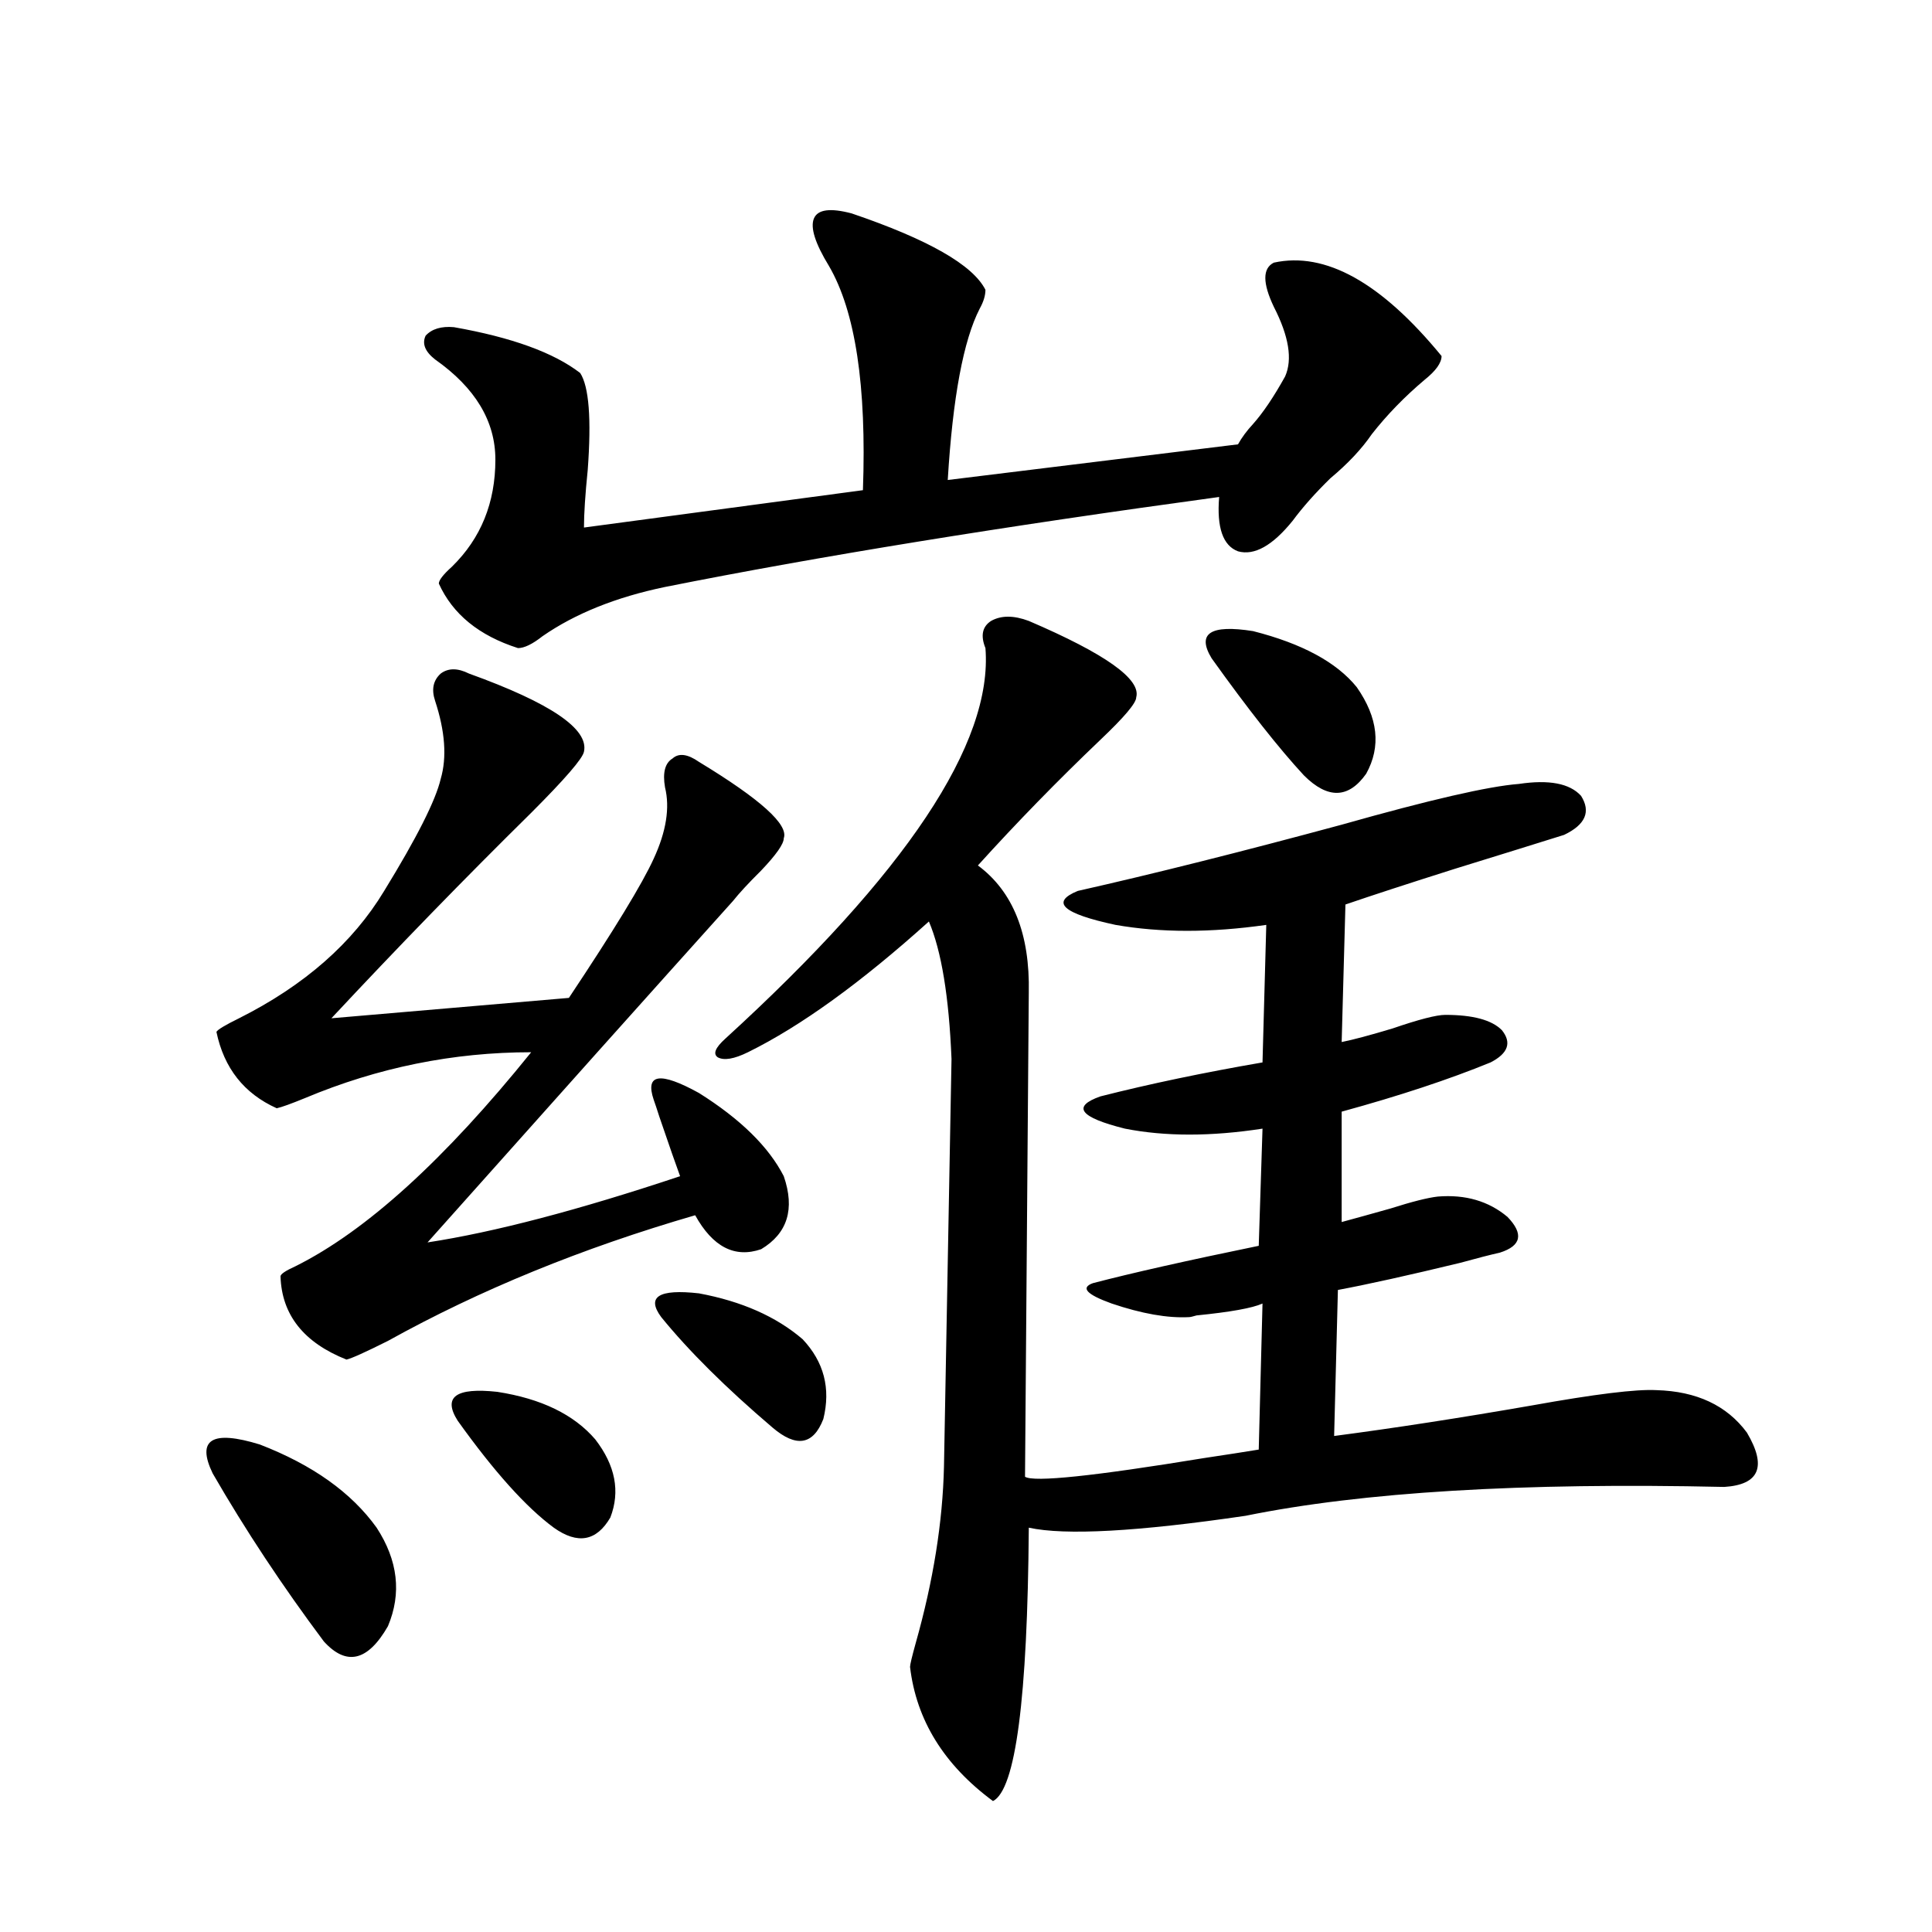
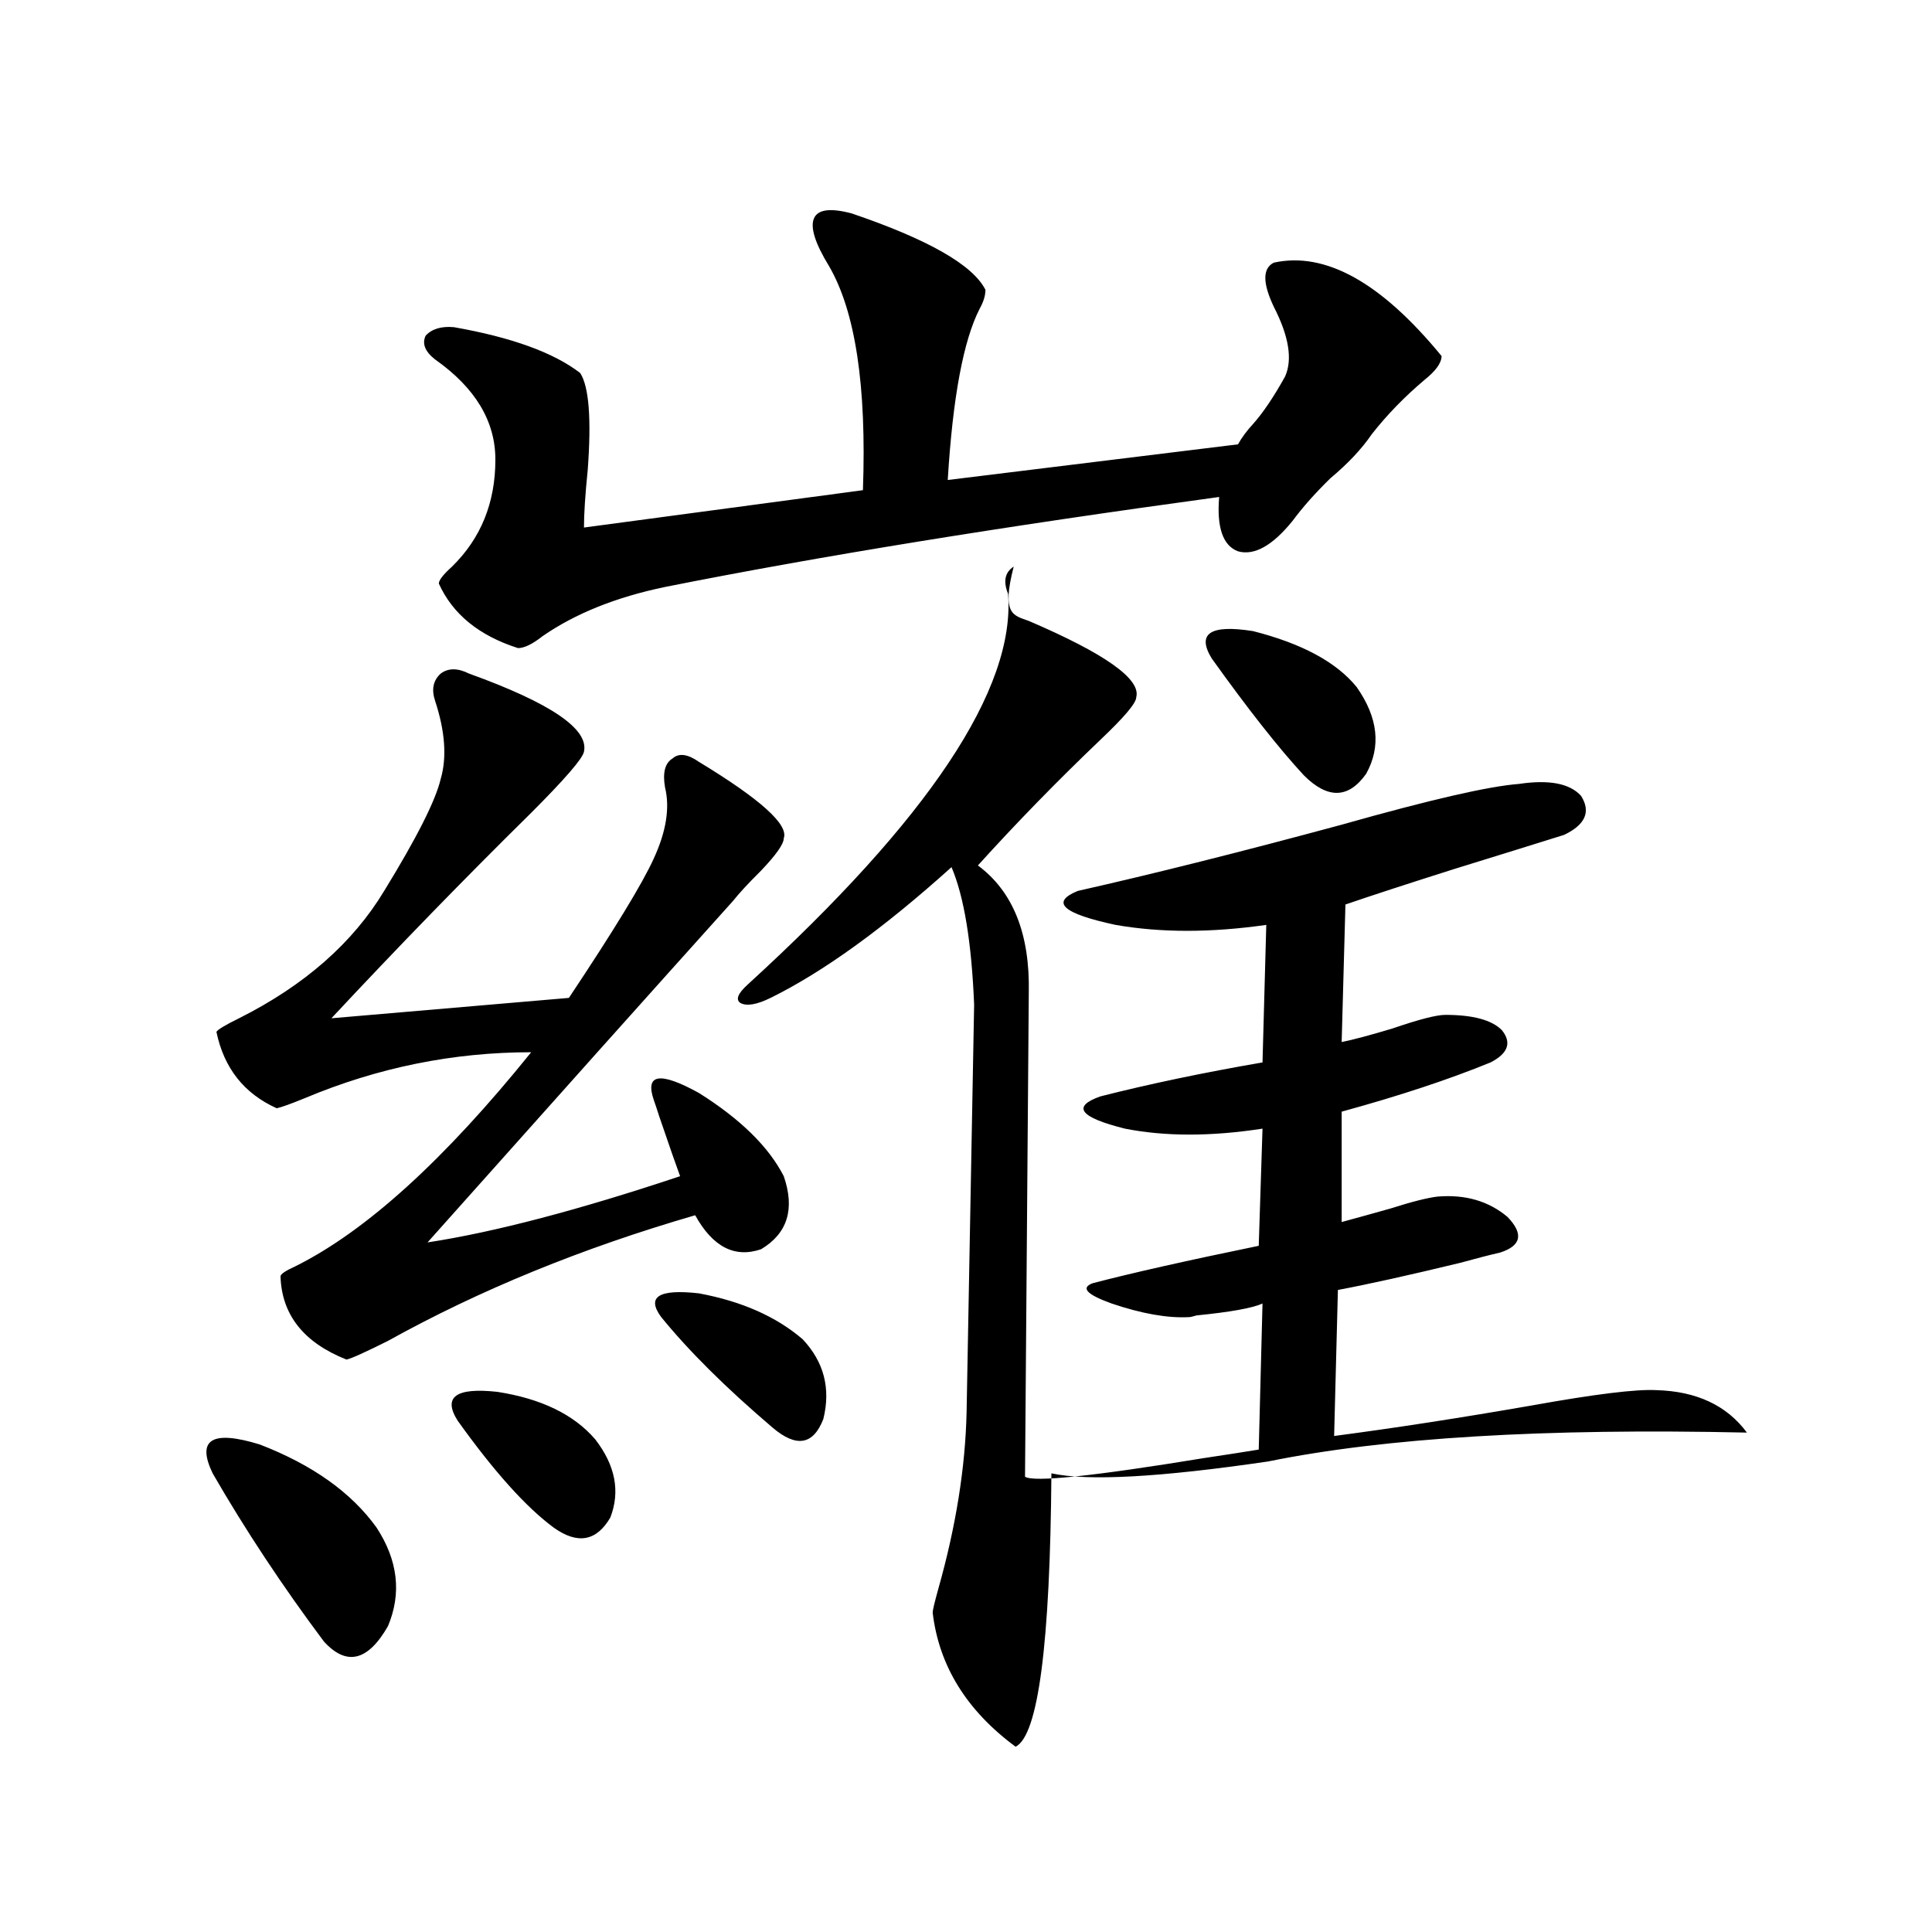
<svg xmlns="http://www.w3.org/2000/svg" version="1.1" id="图层_1" x="0px" y="0px" width="1000px" height="1000px" viewBox="0 0 1000 1000" enable-background="new 0 0 1000 1000" xml:space="preserve">
-   <path d="M110.07,762.602c-8.46-17.578-0.335-22.549,24.39-14.941c27.316,10.547,47.469,24.912,60.486,43.066  c11.052,17.002,13.003,33.989,5.854,50.977c-10.411,18.155-21.463,20.792-33.17,7.91  C146.167,820.912,126.976,791.908,110.07,762.602z M242.75,348.637c42.271,15.244,62.103,28.716,59.511,40.43  c-0.655,3.516-9.756,14.063-27.316,31.641c-34.48,33.989-68.946,69.434-103.412,106.348l122.924-10.547  c23.414-35.156,38.048-59.175,43.901-72.07c6.494-14.063,8.445-26.367,5.854-36.914c-1.311-7.607,0-12.593,3.902-14.941  c3.247-2.925,7.805-2.334,13.658,1.758c31.859,19.336,46.493,32.52,43.901,39.551c0,2.939-3.902,8.501-11.707,16.699  c-6.509,6.455-11.387,11.729-14.634,15.82c-41.63,46.294-94.312,105.181-158.045,176.66c34.466-5.273,78.047-16.699,130.729-34.277  c-1.951-5.273-5.533-15.518-10.731-30.762c-1.311-4.092-2.286-7.031-2.927-8.789c-4.558-13.472,3.247-14.639,23.414-3.516  c21.463,13.486,36.097,27.837,43.901,43.066c5.854,17.002,1.951,29.595-11.707,37.793c-13.658,4.697-25.045-1.167-34.146-17.578  C301.285,646.01,248.269,667.68,200.8,694.047c-11.707,5.864-18.871,9.092-21.463,9.668c-22.118-8.789-33.505-23.14-34.146-43.066  c0-1.167,2.592-2.925,7.805-5.273c36.417-18.154,77.071-55.068,121.948-110.742c-40.334,0-79.357,7.91-117.07,23.73  c-7.164,2.939-12.042,4.697-14.634,5.273c-16.92-7.607-27.316-20.791-31.219-39.551c0.641-1.167,4.543-3.516,11.707-7.031  c33.811-16.987,58.855-38.96,75.12-65.918c16.905-27.534,26.661-46.87,29.268-58.008c3.247-11.123,2.271-24.609-2.927-40.43  c-1.951-5.85-0.976-10.547,2.927-14.063C232.019,345.712,236.896,345.712,242.75,348.637z M440.794,110.453  c39.664,13.486,62.758,26.67,69.267,39.551c0,2.939-0.976,6.152-2.927,9.668c-8.46,16.411-13.993,46.006-16.585,88.77l150.24-18.457  c1.951-3.516,4.543-7.031,7.805-10.547c5.198-5.85,10.731-14.063,16.585-24.609c3.902-8.789,1.951-20.791-5.854-36.035  c-5.854-12.305-5.854-19.912,0-22.852c26.661-5.85,55.608,10.259,86.827,48.34c0,3.516-2.927,7.622-8.78,12.305  c-10.411,8.789-19.512,18.169-27.316,28.125c-5.213,7.622-12.362,15.244-21.463,22.852c-7.805,7.622-14.313,14.941-19.512,21.973  c-10.411,12.896-19.847,18.169-28.292,15.82c-7.805-2.925-11.066-12.305-9.756-28.125  c-111.872,15.244-207.479,30.762-286.822,46.582c-25.365,5.273-46.508,13.774-63.413,25.488c-5.213,4.106-9.436,6.152-12.683,6.152  c-20.167-6.44-33.825-17.578-40.975-33.398c0-1.758,2.271-4.683,6.829-8.789c14.954-14.639,22.438-33.096,22.438-55.371  c0-19.912-10.411-37.202-31.219-51.855c-5.213-4.092-6.829-8.198-4.878-12.305c3.247-3.516,8.125-4.971,14.634-4.395  c29.908,5.273,51.706,13.184,65.364,23.73c4.543,7.031,5.854,23.73,3.902,50.098c-1.311,12.896-1.951,22.852-1.951,29.883  l144.387-19.336c1.951-53.901-3.902-92.573-17.561-116.016c-7.164-11.714-9.756-19.912-7.805-24.609  C423.233,108.407,429.728,107.528,440.794,110.453z M236.896,735.355c-7.805-12.305-0.976-17.275,20.487-14.941  c22.759,3.516,39.664,11.729,50.73,24.609c10.396,13.486,13.003,26.958,7.805,40.43c-7.164,12.305-16.92,14.063-29.268,5.273  C272.338,780.18,255.753,761.723,236.896,735.355z M342.26,681.742c-7.805-10.547-1.311-14.639,19.512-12.305  c22.104,4.106,39.999,12.017,53.657,23.73c11.052,11.729,14.634,25.488,10.731,41.309c-5.213,13.486-13.993,14.941-26.341,4.395  C375.75,718.368,356.559,699.32,342.26,681.742z M532.499,321.391c39.664,17.002,58.2,30.186,55.608,39.551  c0,2.939-6.188,10.259-18.536,21.973c-22.118,21.094-43.261,42.778-63.413,65.039c18.201,13.486,26.981,35.459,26.341,65.918  l-1.951,250.488c4.543,2.939,35.441-0.288,92.681-9.668c11.707-1.758,21.128-3.213,28.292-4.395l1.951-75.586  c-5.213,2.349-16.585,4.395-34.146,6.152c-1.951,0.591-3.262,0.879-3.902,0.879c-11.066,0.591-24.39-1.758-39.999-7.031  c-13.018-4.683-16.265-8.198-9.756-10.547c20.152-5.273,48.779-11.714,85.852-19.336l1.951-60.645  c-26.676,4.106-50.41,4.106-71.218,0c-23.414-5.85-27.651-11.426-12.683-16.699c25.365-6.44,53.322-12.305,83.9-17.578l1.951-71.191  c-28.627,4.106-54.633,4.106-78.047,0c-27.316-5.85-33.825-11.714-19.512-17.578c39.023-8.789,84.541-20.215,136.582-34.277  c45.518-12.881,76.096-19.912,91.705-21.094c15.609-2.334,26.341-0.288,32.194,6.152c5.198,8.213,2.271,14.941-8.78,20.215  c-14.969,4.697-33.825,10.547-56.584,17.578c-24.069,7.622-42.926,13.774-56.584,18.457l-1.951,71.191  c5.854-1.167,14.634-3.516,26.341-7.031c13.658-4.683,22.759-7.031,27.316-7.031c14.299,0,24.055,2.637,29.268,7.91  c5.198,6.455,3.247,12.017-5.854,16.699c-21.463,8.789-47.163,17.29-77.071,25.488v57.129c6.494-1.758,14.954-4.092,25.365-7.031  c11.052-3.516,19.177-5.562,24.39-6.152c14.299-1.167,26.341,2.349,36.097,10.547c8.445,8.789,7.149,14.941-3.902,18.457  c-5.213,1.182-12.042,2.939-20.487,5.273c-26.676,6.455-47.804,11.138-63.413,14.063l-1.951,75.586  c31.219-4.092,65.364-9.365,102.437-15.82c32.515-5.85,53.978-8.486,64.389-7.91c20.808,0.591,36.417,7.91,46.828,21.973  c10.396,17.578,6.494,26.958-11.707,28.125c-104.723-2.334-187.313,2.637-247.799,14.941c-55.943,8.213-93.336,10.259-112.192,6.152  c-0.655,88.468-6.829,135.641-18.536,141.504c-25.365-18.759-39.679-41.898-42.926-69.434c0-1.181,0.976-5.273,2.927-12.305  c9.101-32.217,13.979-62.69,14.634-91.406l3.902-210.938c-1.311-32.217-5.213-55.947-11.707-71.191  c-35.121,31.641-66.34,54.204-93.656,67.676c-7.164,3.516-12.362,4.395-15.609,2.637c-2.606-1.758-1.311-4.971,3.902-9.668  c93.656-85.542,138.533-152.93,134.631-202.148c-2.606-6.44-1.631-11.123,2.927-14.063  C518.186,318.466,524.694,318.466,532.499,321.391z M702.251,355.668c11.052,15.82,12.683,30.762,4.878,44.824  c-9.115,12.896-19.847,13.184-32.194,0.879c-13.018-14.063-28.947-34.277-47.804-60.645c-7.805-12.881-0.655-17.578,21.463-14.063  C673.959,333.119,691.84,342.787,702.251,355.668z" />
+   <path d="M110.07,762.602c-8.46-17.578-0.335-22.549,24.39-14.941c27.316,10.547,47.469,24.912,60.486,43.066  c11.052,17.002,13.003,33.989,5.854,50.977c-10.411,18.155-21.463,20.792-33.17,7.91  C146.167,820.912,126.976,791.908,110.07,762.602z M242.75,348.637c42.271,15.244,62.103,28.716,59.511,40.43  c-0.655,3.516-9.756,14.063-27.316,31.641c-34.48,33.989-68.946,69.434-103.412,106.348l122.924-10.547  c23.414-35.156,38.048-59.175,43.901-72.07c6.494-14.063,8.445-26.367,5.854-36.914c-1.311-7.607,0-12.593,3.902-14.941  c3.247-2.925,7.805-2.334,13.658,1.758c31.859,19.336,46.493,32.52,43.901,39.551c0,2.939-3.902,8.501-11.707,16.699  c-6.509,6.455-11.387,11.729-14.634,15.82c-41.63,46.294-94.312,105.181-158.045,176.66c34.466-5.273,78.047-16.699,130.729-34.277  c-1.951-5.273-5.533-15.518-10.731-30.762c-1.311-4.092-2.286-7.031-2.927-8.789c-4.558-13.472,3.247-14.639,23.414-3.516  c21.463,13.486,36.097,27.837,43.901,43.066c5.854,17.002,1.951,29.595-11.707,37.793c-13.658,4.697-25.045-1.167-34.146-17.578  C301.285,646.01,248.269,667.68,200.8,694.047c-11.707,5.864-18.871,9.092-21.463,9.668c-22.118-8.789-33.505-23.14-34.146-43.066  c0-1.167,2.592-2.925,7.805-5.273c36.417-18.154,77.071-55.068,121.948-110.742c-40.334,0-79.357,7.91-117.07,23.73  c-7.164,2.939-12.042,4.697-14.634,5.273c-16.92-7.607-27.316-20.791-31.219-39.551c0.641-1.167,4.543-3.516,11.707-7.031  c33.811-16.987,58.855-38.96,75.12-65.918c16.905-27.534,26.661-46.87,29.268-58.008c3.247-11.123,2.271-24.609-2.927-40.43  c-1.951-5.85-0.976-10.547,2.927-14.063C232.019,345.712,236.896,345.712,242.75,348.637z M440.794,110.453  c39.664,13.486,62.758,26.67,69.267,39.551c0,2.939-0.976,6.152-2.927,9.668c-8.46,16.411-13.993,46.006-16.585,88.77l150.24-18.457  c1.951-3.516,4.543-7.031,7.805-10.547c5.198-5.85,10.731-14.063,16.585-24.609c3.902-8.789,1.951-20.791-5.854-36.035  c-5.854-12.305-5.854-19.912,0-22.852c26.661-5.85,55.608,10.259,86.827,48.34c0,3.516-2.927,7.622-8.78,12.305  c-10.411,8.789-19.512,18.169-27.316,28.125c-5.213,7.622-12.362,15.244-21.463,22.852c-7.805,7.622-14.313,14.941-19.512,21.973  c-10.411,12.896-19.847,18.169-28.292,15.82c-7.805-2.925-11.066-12.305-9.756-28.125  c-111.872,15.244-207.479,30.762-286.822,46.582c-25.365,5.273-46.508,13.774-63.413,25.488c-5.213,4.106-9.436,6.152-12.683,6.152  c-20.167-6.44-33.825-17.578-40.975-33.398c0-1.758,2.271-4.683,6.829-8.789c14.954-14.639,22.438-33.096,22.438-55.371  c0-19.912-10.411-37.202-31.219-51.855c-5.213-4.092-6.829-8.198-4.878-12.305c3.247-3.516,8.125-4.971,14.634-4.395  c29.908,5.273,51.706,13.184,65.364,23.73c4.543,7.031,5.854,23.73,3.902,50.098c-1.311,12.896-1.951,22.852-1.951,29.883  l144.387-19.336c1.951-53.901-3.902-92.573-17.561-116.016c-7.164-11.714-9.756-19.912-7.805-24.609  C423.233,108.407,429.728,107.528,440.794,110.453z M236.896,735.355c-7.805-12.305-0.976-17.275,20.487-14.941  c22.759,3.516,39.664,11.729,50.73,24.609c10.396,13.486,13.003,26.958,7.805,40.43c-7.164,12.305-16.92,14.063-29.268,5.273  C272.338,780.18,255.753,761.723,236.896,735.355z M342.26,681.742c-7.805-10.547-1.311-14.639,19.512-12.305  c22.104,4.106,39.999,12.017,53.657,23.73c11.052,11.729,14.634,25.488,10.731,41.309c-5.213,13.486-13.993,14.941-26.341,4.395  C375.75,718.368,356.559,699.32,342.26,681.742z M532.499,321.391c39.664,17.002,58.2,30.186,55.608,39.551  c0,2.939-6.188,10.259-18.536,21.973c-22.118,21.094-43.261,42.778-63.413,65.039c18.201,13.486,26.981,35.459,26.341,65.918  l-1.951,250.488c4.543,2.939,35.441-0.288,92.681-9.668c11.707-1.758,21.128-3.213,28.292-4.395l1.951-75.586  c-5.213,2.349-16.585,4.395-34.146,6.152c-1.951,0.591-3.262,0.879-3.902,0.879c-11.066,0.591-24.39-1.758-39.999-7.031  c-13.018-4.683-16.265-8.198-9.756-10.547c20.152-5.273,48.779-11.714,85.852-19.336l1.951-60.645  c-26.676,4.106-50.41,4.106-71.218,0c-23.414-5.85-27.651-11.426-12.683-16.699c25.365-6.44,53.322-12.305,83.9-17.578l1.951-71.191  c-28.627,4.106-54.633,4.106-78.047,0c-27.316-5.85-33.825-11.714-19.512-17.578c39.023-8.789,84.541-20.215,136.582-34.277  c45.518-12.881,76.096-19.912,91.705-21.094c15.609-2.334,26.341-0.288,32.194,6.152c5.198,8.213,2.271,14.941-8.78,20.215  c-14.969,4.697-33.825,10.547-56.584,17.578c-24.069,7.622-42.926,13.774-56.584,18.457l-1.951,71.191  c5.854-1.167,14.634-3.516,26.341-7.031c13.658-4.683,22.759-7.031,27.316-7.031c14.299,0,24.055,2.637,29.268,7.91  c5.198,6.455,3.247,12.017-5.854,16.699c-21.463,8.789-47.163,17.29-77.071,25.488v57.129c6.494-1.758,14.954-4.092,25.365-7.031  c11.052-3.516,19.177-5.562,24.39-6.152c14.299-1.167,26.341,2.349,36.097,10.547c8.445,8.789,7.149,14.941-3.902,18.457  c-5.213,1.182-12.042,2.939-20.487,5.273c-26.676,6.455-47.804,11.138-63.413,14.063l-1.951,75.586  c31.219-4.092,65.364-9.365,102.437-15.82c32.515-5.85,53.978-8.486,64.389-7.91c20.808,0.591,36.417,7.91,46.828,21.973  c-104.723-2.334-187.313,2.637-247.799,14.941c-55.943,8.213-93.336,10.259-112.192,6.152  c-0.655,88.468-6.829,135.641-18.536,141.504c-25.365-18.759-39.679-41.898-42.926-69.434c0-1.181,0.976-5.273,2.927-12.305  c9.101-32.217,13.979-62.69,14.634-91.406l3.902-210.938c-1.311-32.217-5.213-55.947-11.707-71.191  c-35.121,31.641-66.34,54.204-93.656,67.676c-7.164,3.516-12.362,4.395-15.609,2.637c-2.606-1.758-1.311-4.971,3.902-9.668  c93.656-85.542,138.533-152.93,134.631-202.148c-2.606-6.44-1.631-11.123,2.927-14.063  C518.186,318.466,524.694,318.466,532.499,321.391z M702.251,355.668c11.052,15.82,12.683,30.762,4.878,44.824  c-9.115,12.896-19.847,13.184-32.194,0.879c-13.018-14.063-28.947-34.277-47.804-60.645c-7.805-12.881-0.655-17.578,21.463-14.063  C673.959,333.119,691.84,342.787,702.251,355.668z" />
</svg>